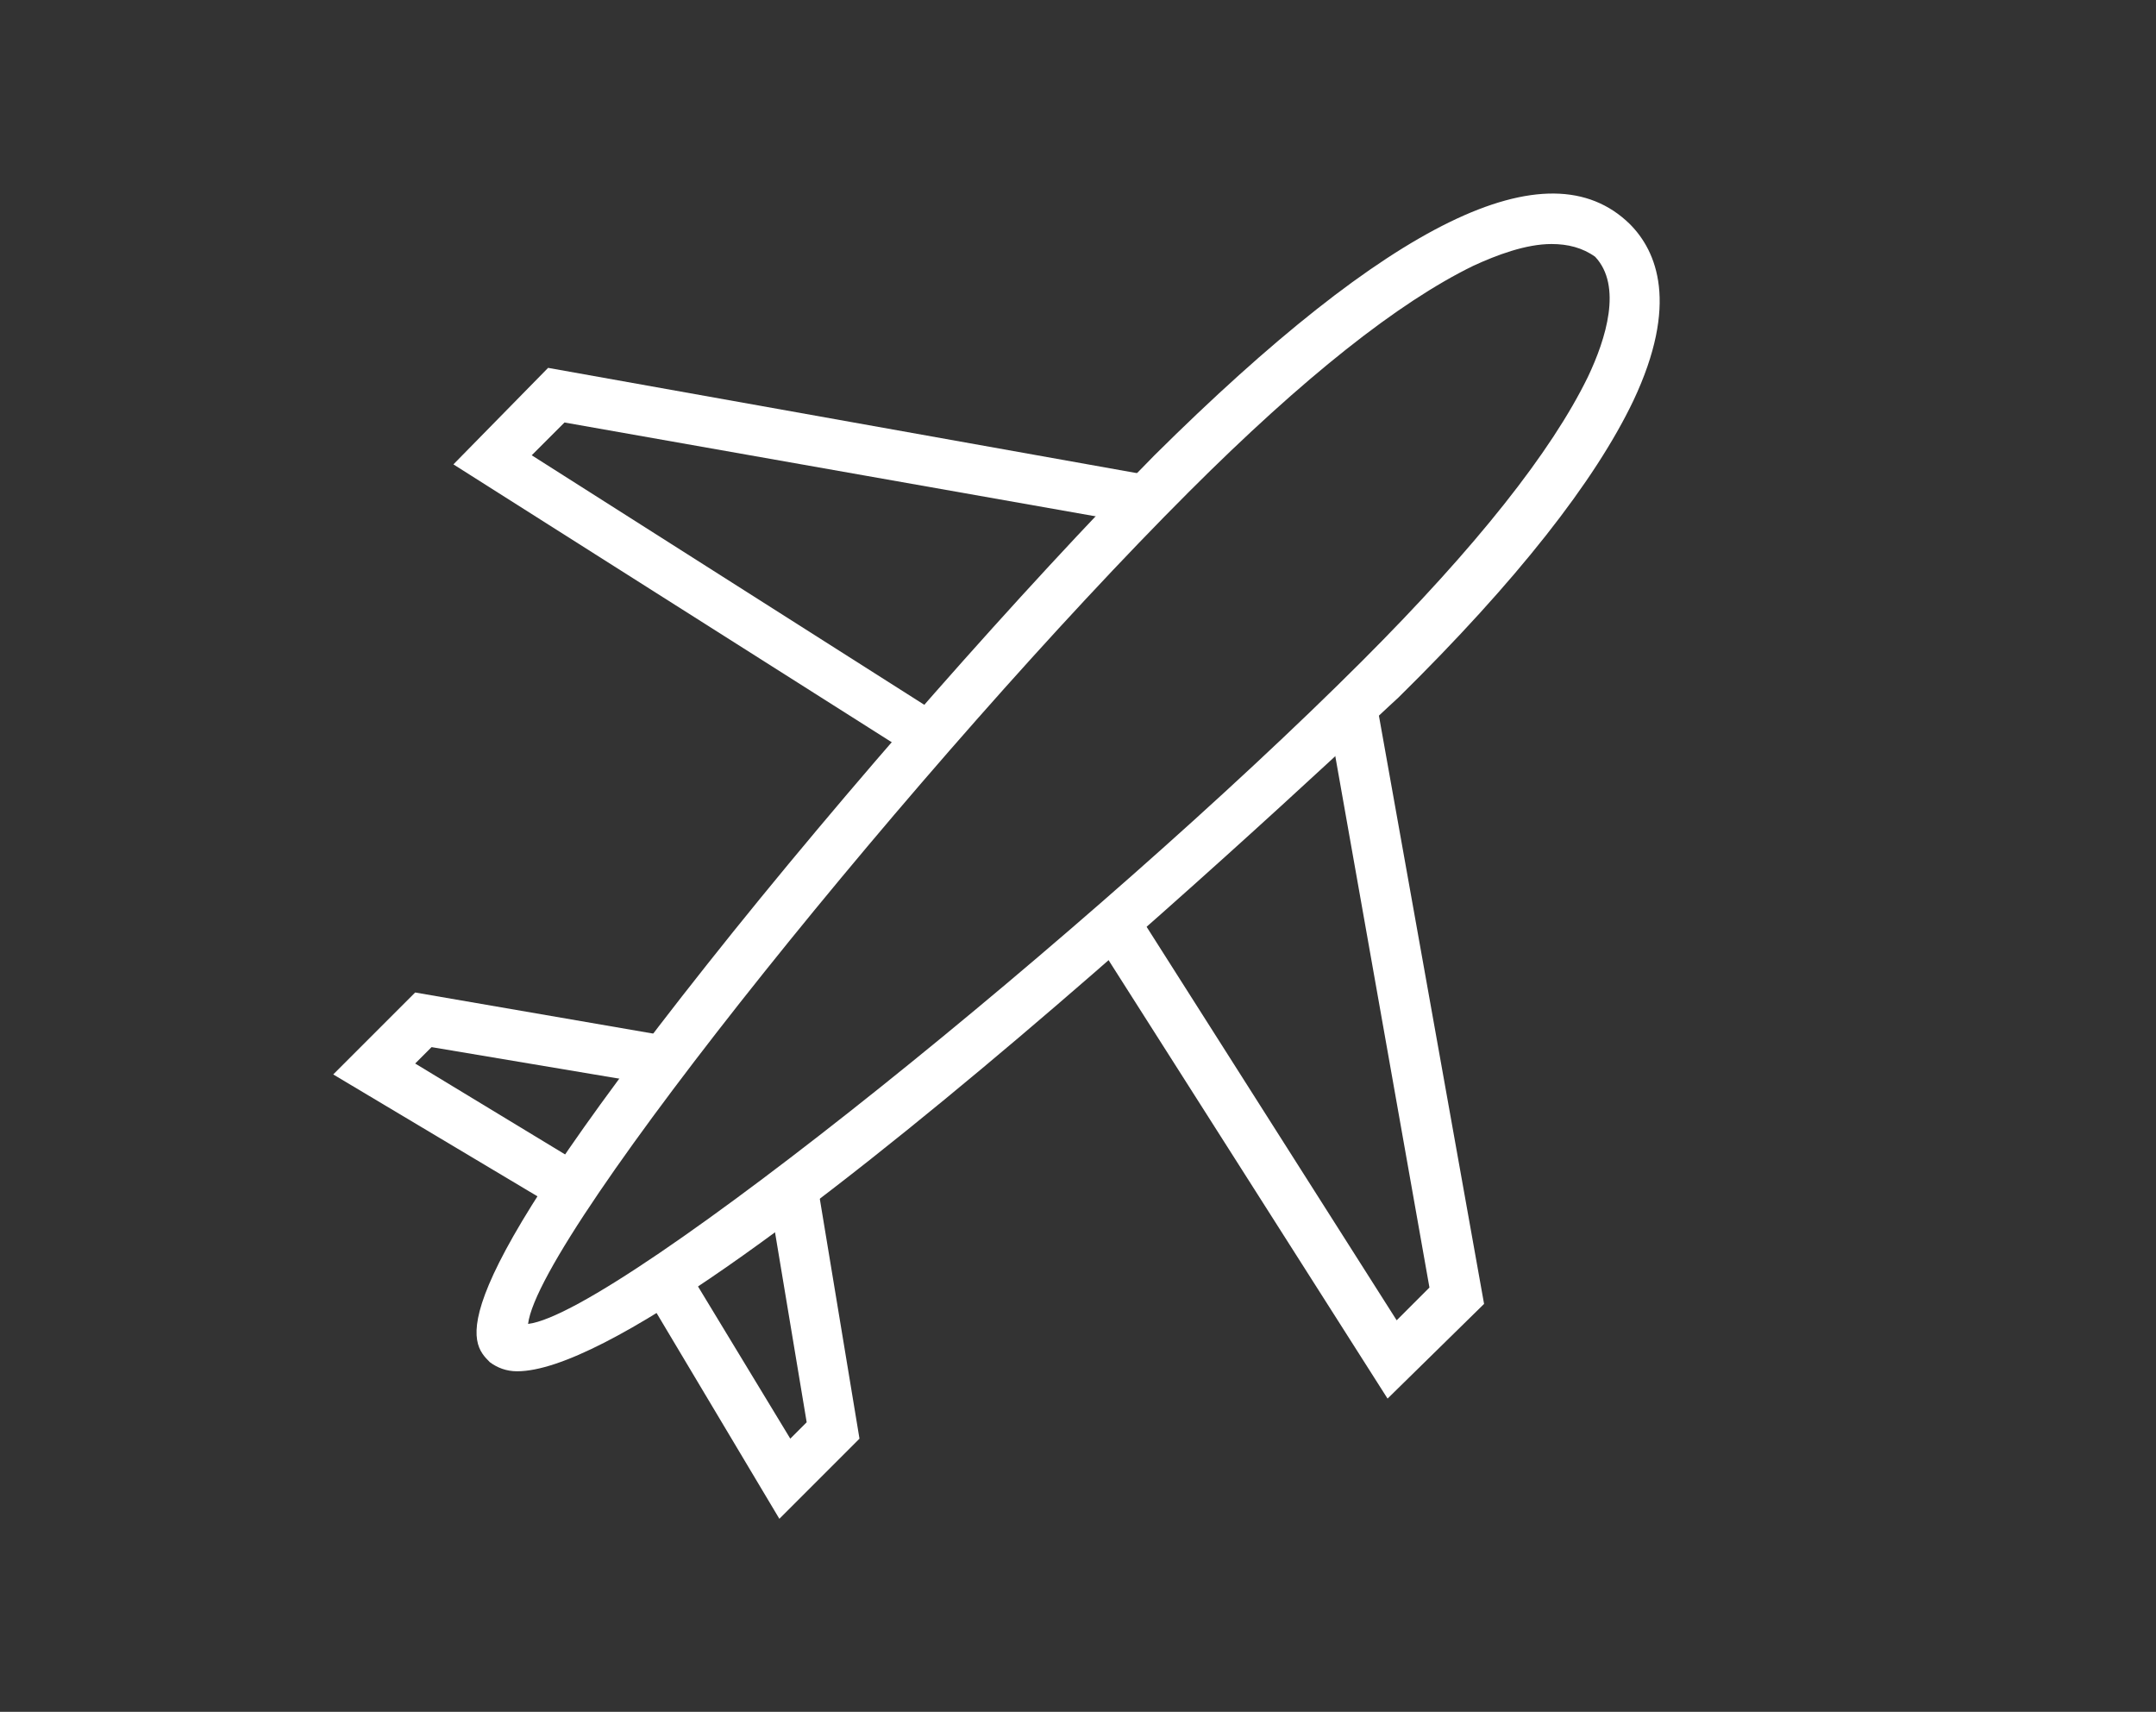
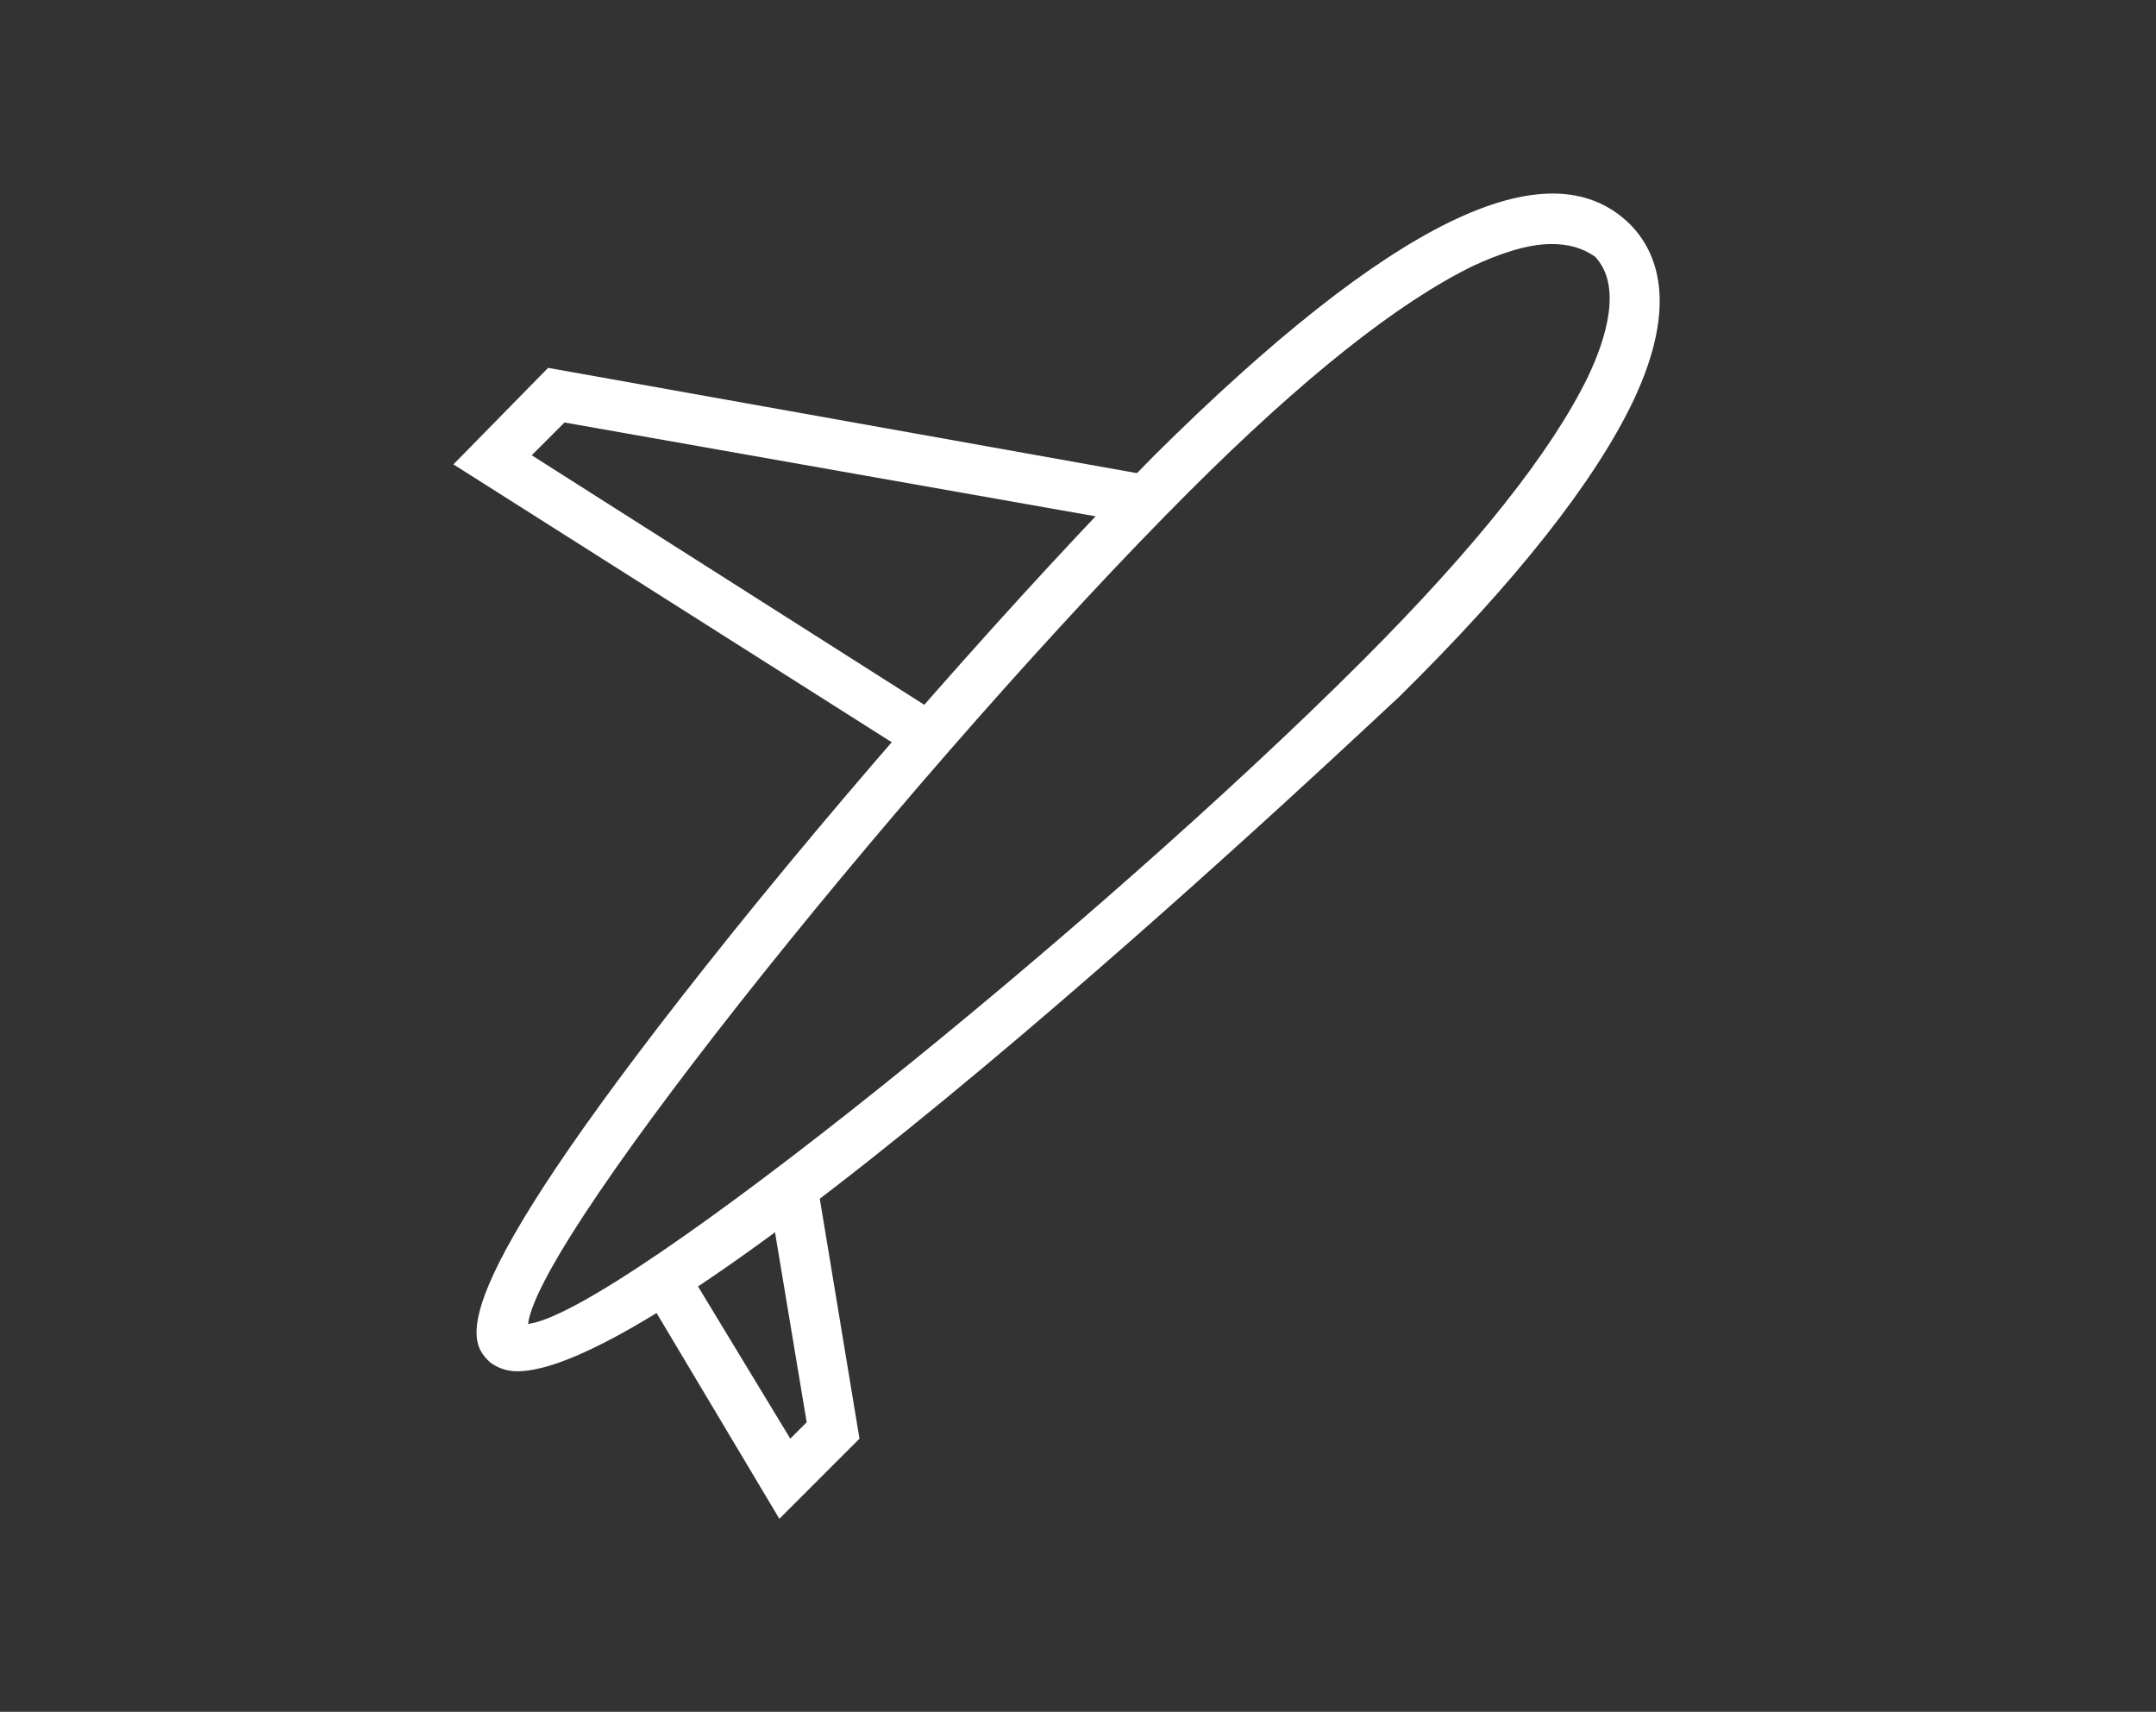
<svg xmlns="http://www.w3.org/2000/svg" version="1.1" id="Layer_1" x="0px" y="0px" viewBox="0 0 118.4 94" style="enable-background:new 0 0 118.4 94;" xml:space="preserve">
  <rect x="0" y="0" width="118.4" height="94" fill="#333333" stroke="none" />
  <style type="text/css">
	.st0{fill:#FFFFFF;}
</style>
  <g>
    <path class="st0" d="M28.4,75.3c-0.6,0-1.1-0.2-1.5-0.5c-1.1-1.1-3-3,11.9-21.8c7.6-9.6,17.5-20.8,24.6-28   C76.3,12.2,85,7.9,89.5,12.3c1.5,1.5,2.7,4.4,0.2,9.7c-2.1,4.4-6.4,9.9-12.9,16.3l0,0l0,0C76.3,38.7,37.9,75.3,28.4,75.3z    M85.2,13.4c-1.4,0-3,0.6-4.3,1.2c-4.1,2-9.3,6.1-15.6,12.4C50.9,41.4,29.6,67.7,29,72.7c5-0.6,31.3-21.9,45.8-36.4l0,0   c6.3-6.3,10.4-11.5,12.4-15.6c1-2.1,1.9-5,0.4-6.6C86.9,13.6,86.1,13.4,85.2,13.4z" />
-     <polygon class="st0" points="30.7,66.4 18.3,59 22.8,54.5 36.7,56.9 36.2,59.6 23.7,57.5 22.8,58.4 32.2,64.1  " />
    <polygon class="st0" points="42.8,83.4 35.4,71 37.7,69.6 43.4,79 44.3,78.1 42.2,65.5 44.9,65.1 47.2,79  " />
    <polygon class="st0" points="50.3,41.6 24.9,25.5 30.1,20.2 63.1,26.1 62.7,28.8 31,23.2 29.2,25 51.7,39.3  " />
-     <polygon class="st0" points="76.2,76.8 60.1,51.5 62.4,50 76.7,72.5 78.5,70.7 72.9,39.1 75.6,38.6 81.5,71.6  " />
  </g>
</svg>